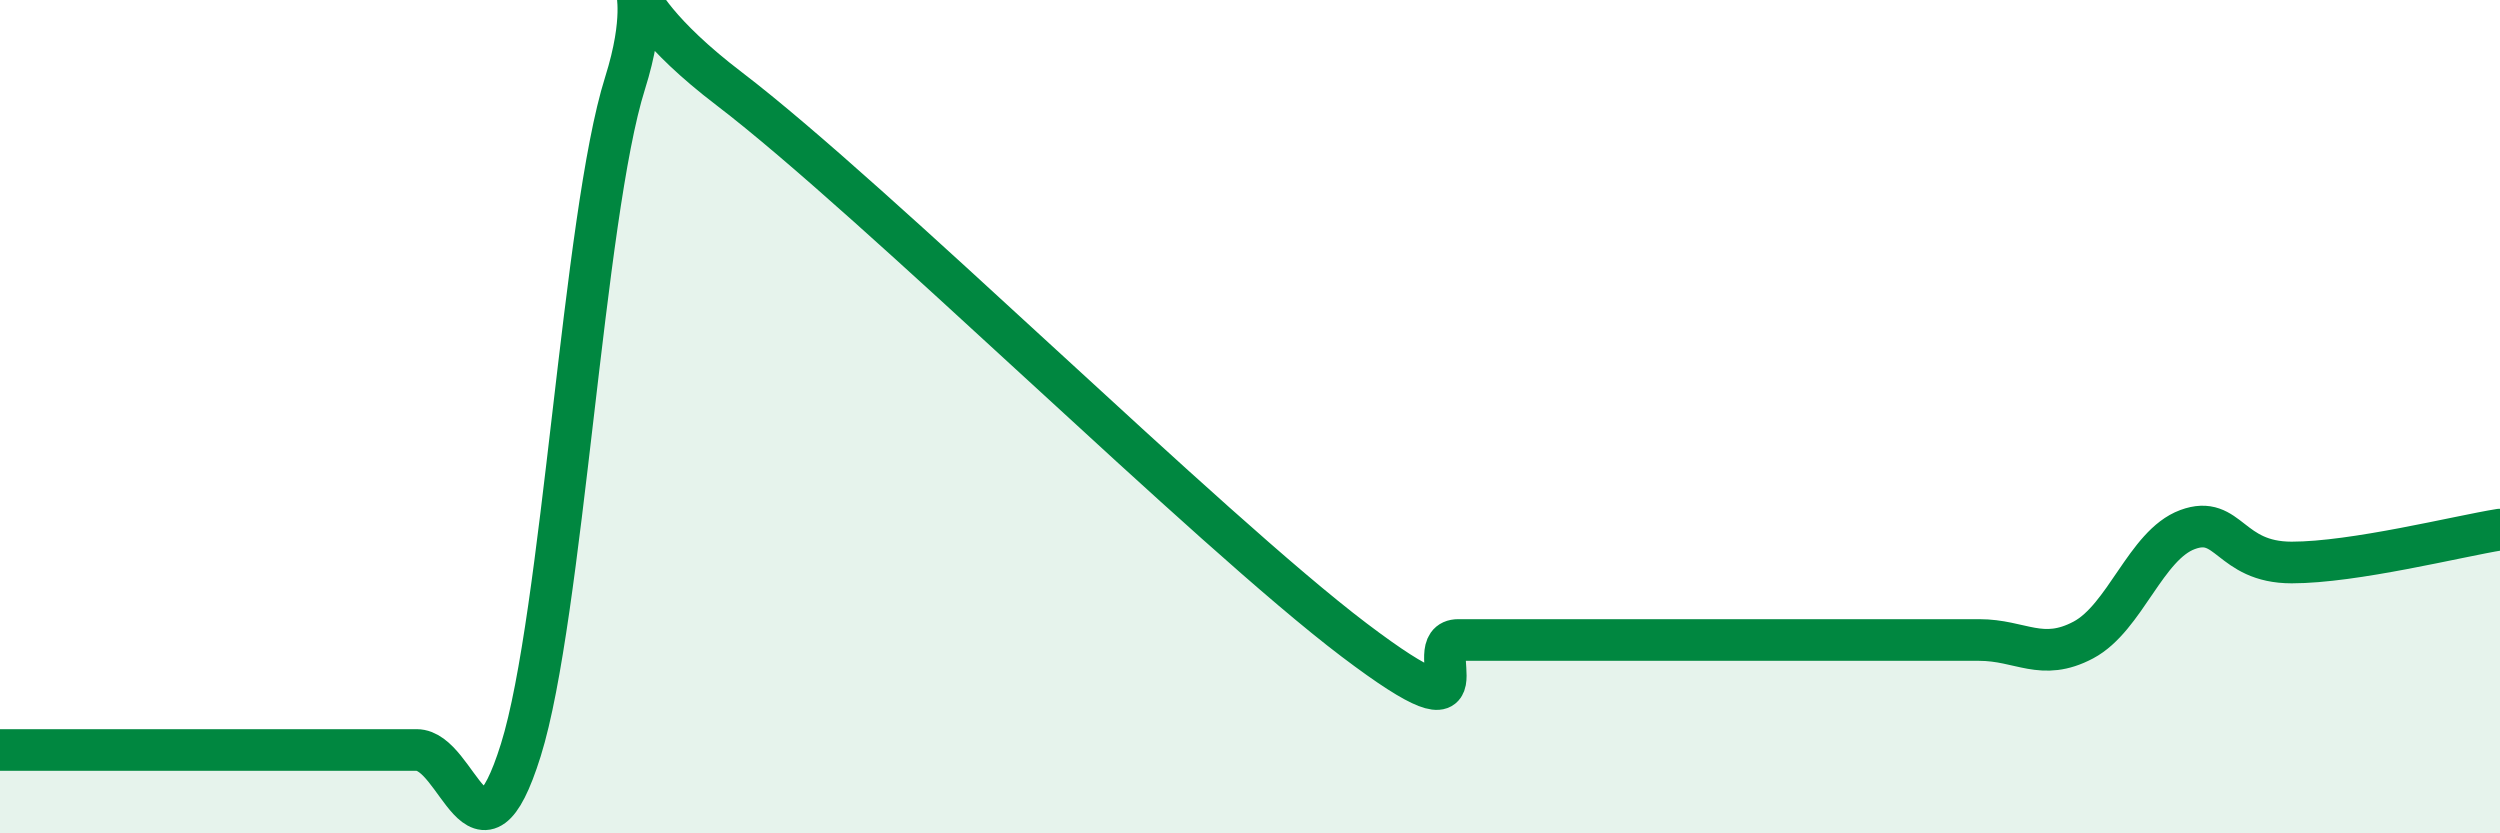
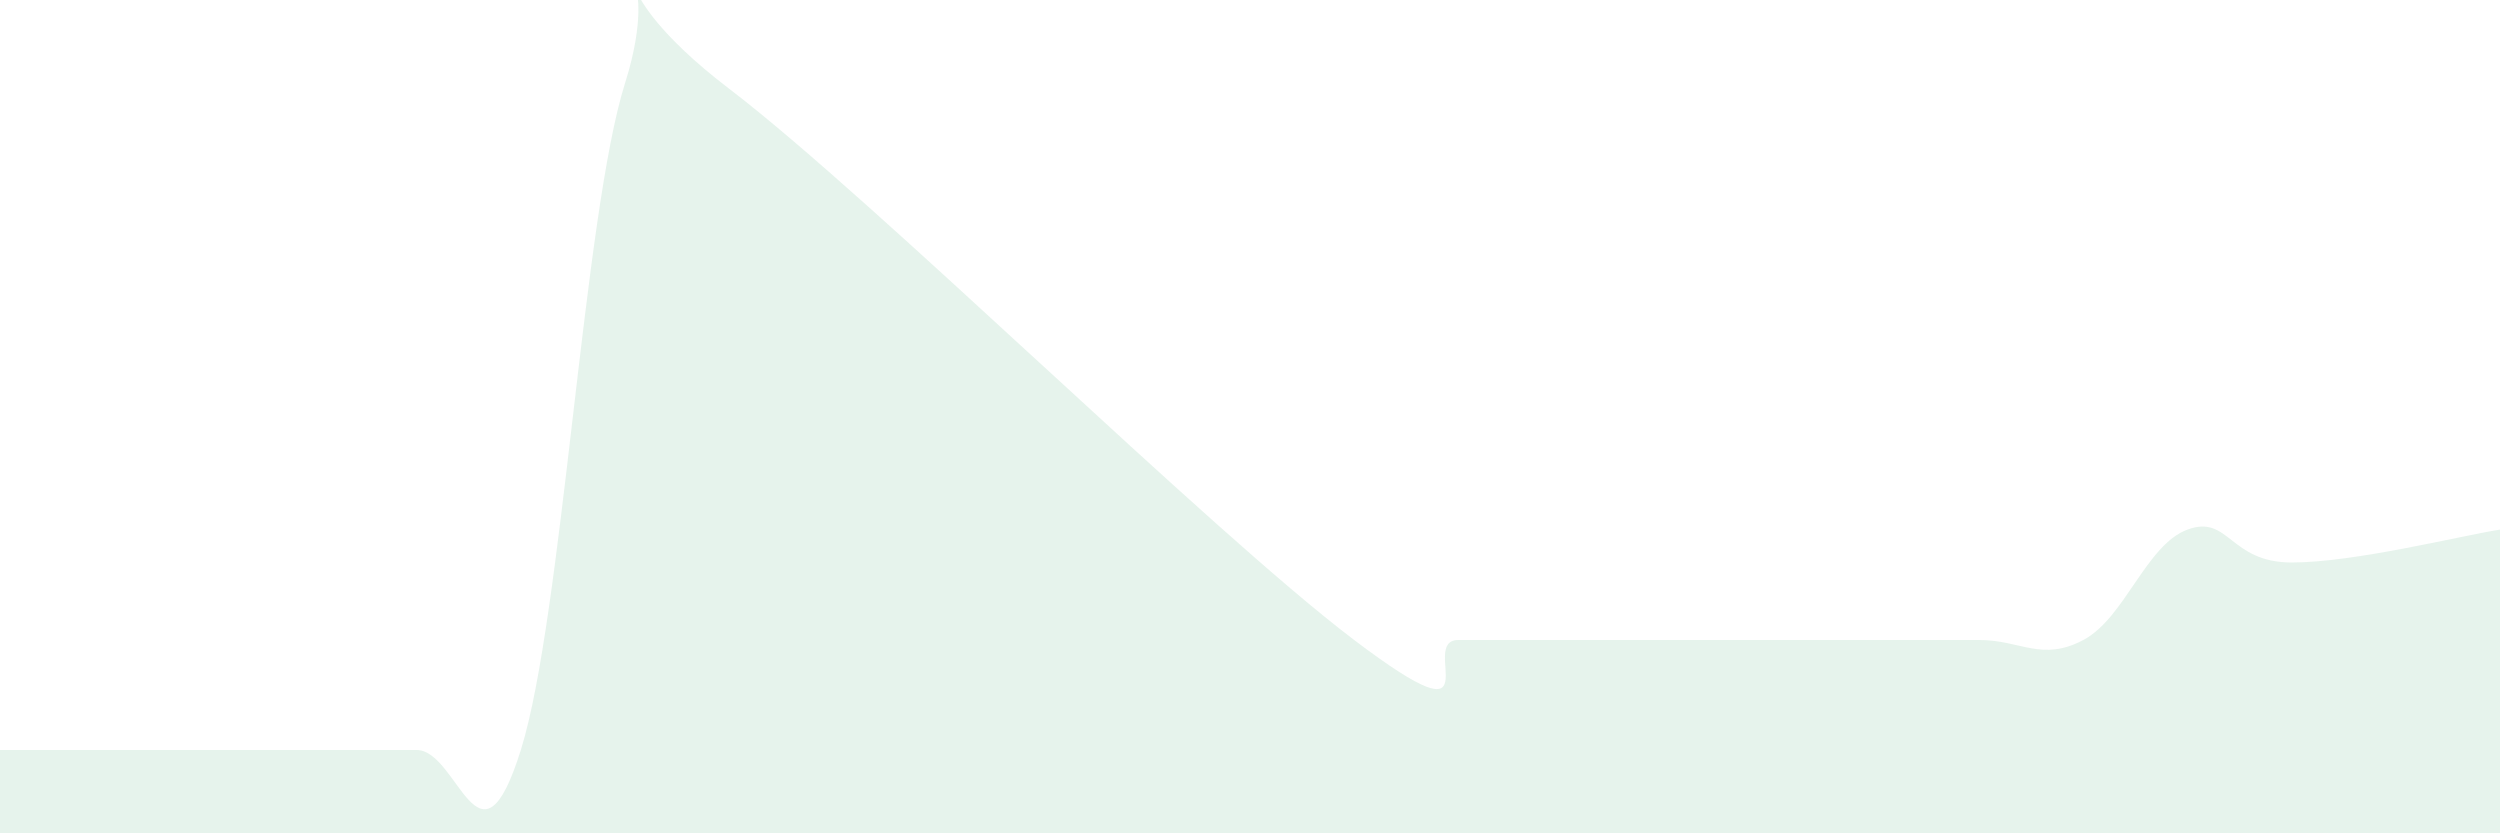
<svg xmlns="http://www.w3.org/2000/svg" width="60" height="20" viewBox="0 0 60 20">
  <path d="M 0,18 C 0.5,18 1.5,18 2.5,18 C 3.5,18 4,18 5,18 C 6,18 6.5,18 7.5,18 C 8.5,18 9,18 10,18 C 11,18 11.5,21.2 12.5,18 C 13.5,14.8 14,5.17 15,2 C 16,-1.17 14,-0.54 17.5,2.13 C 21,4.8 29,12.71 32.5,15.36 C 36,18.01 34,15.36 35,15.36 C 36,15.36 36.5,15.36 37.5,15.36 C 38.5,15.36 39,15.36 40,15.36 C 41,15.36 41.5,15.36 42.5,15.36 C 43.5,15.36 44,15.36 45,15.36 C 46,15.36 46.5,15.36 47.5,15.36 C 48.5,15.36 49,15.89 50,15.36 C 51,14.83 51.5,13.08 52.5,12.71 C 53.5,12.34 53.5,13.5 55,13.5 C 56.5,13.5 59,12.87 60,12.71L60 20L0 20Z" fill="#008740" opacity="0.1" stroke-linecap="round" stroke-linejoin="round" />
-   <path d="M 0,18 C 0.5,18 1.5,18 2.5,18 C 3.5,18 4,18 5,18 C 6,18 6.5,18 7.5,18 C 8.5,18 9,18 10,18 C 11,18 11.5,21.2 12.5,18 C 13.5,14.8 14,5.17 15,2 C 16,-1.17 14,-0.54 17.5,2.13 C 21,4.8 29,12.71 32.5,15.36 C 36,18.01 34,15.36 35,15.36 C 36,15.36 36.5,15.36 37.5,15.36 C 38.5,15.36 39,15.36 40,15.36 C 41,15.36 41.5,15.36 42.5,15.36 C 43.5,15.36 44,15.36 45,15.36 C 46,15.36 46.5,15.36 47.5,15.36 C 48.5,15.36 49,15.89 50,15.36 C 51,14.83 51.5,13.08 52.5,12.71 C 53.5,12.34 53.5,13.5 55,13.5 C 56.5,13.5 59,12.87 60,12.71" stroke="#008740" stroke-width="1" fill="none" stroke-linecap="round" stroke-linejoin="round" />
</svg>